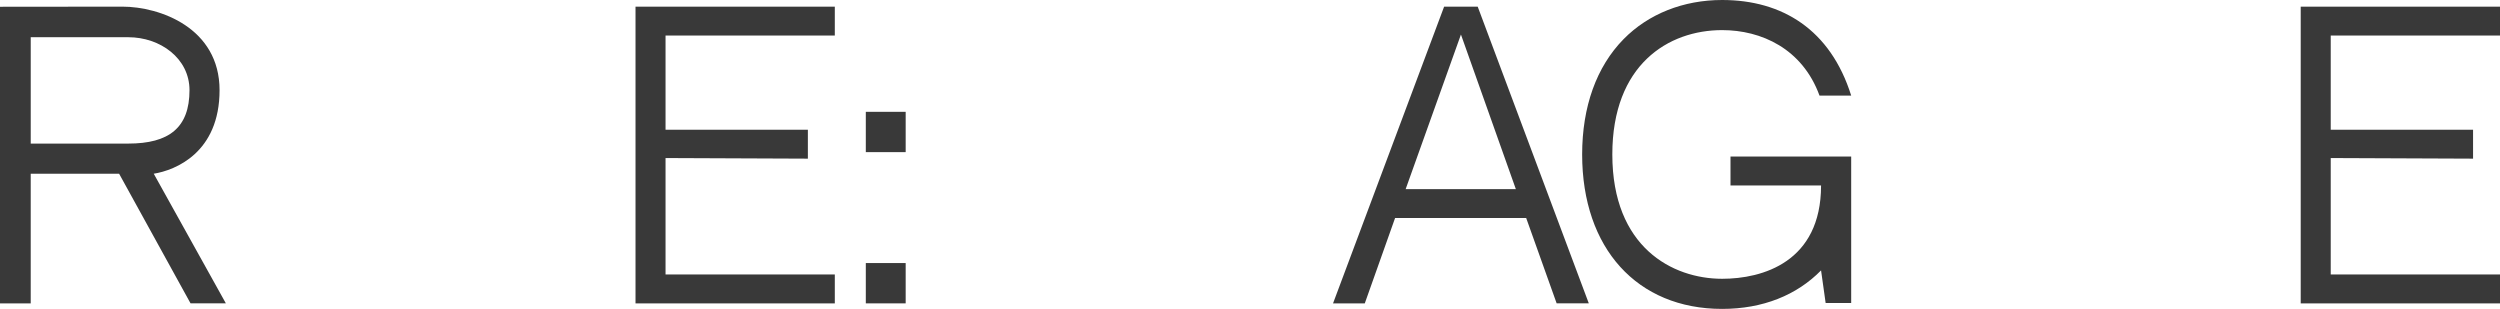
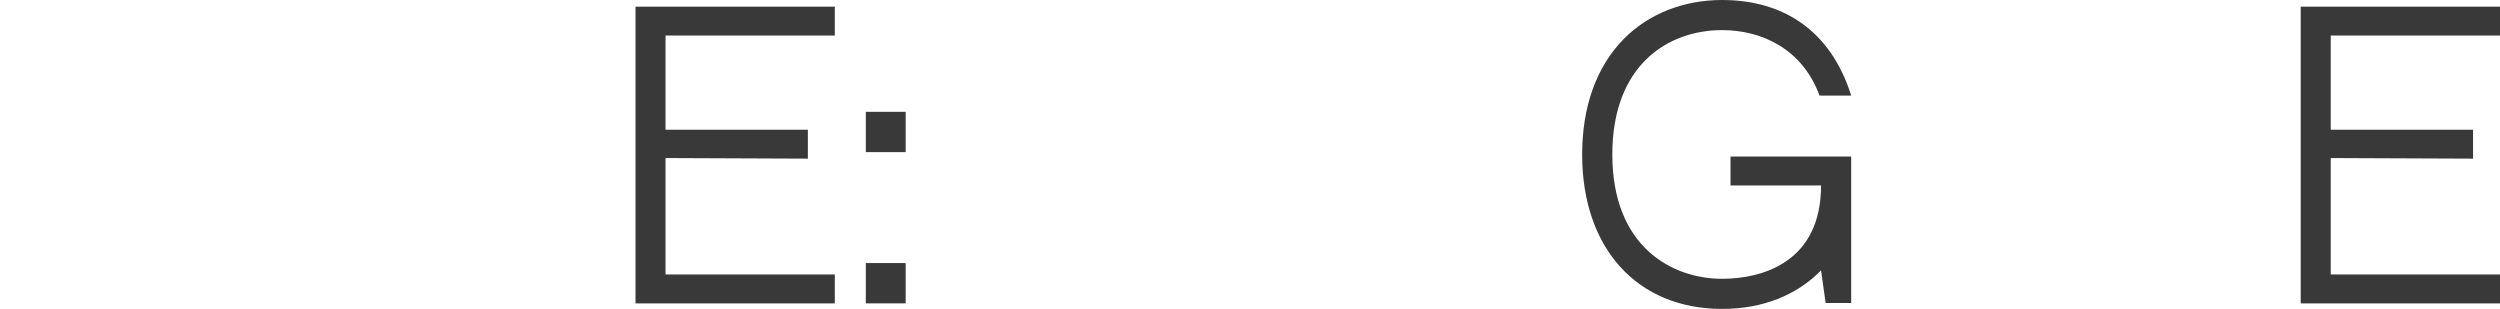
<svg xmlns="http://www.w3.org/2000/svg" width="2258px" height="279px" viewBox="0 0 2258 279" version="1.1">
  <title>RE:AGE</title>
  <g id="Page-1" stroke="none" stroke-width="1" fill="none" fill-rule="evenodd">
    <g id="RE:AGE" fill="#393939" fill-rule="nonzero">
-       <path d="M138.852,156.899 L107.582,156.905 L172.105,273.993 L204,273.993 L138.852,156.899 Z M198.309,81.456 C198.309,25.218 144.418,6 110.541,6 L0,6.116 L0,274 L27.746,274 L27.746,156.912 L48.096,156.912 L138.846,156.905 C158.531,153.733 198.309,137.737 198.309,81.456 L198.309,81.456 Z M115.891,129.684 L27.753,129.684 L27.753,33.616 L115.891,33.616 C144.683,33.616 171.158,52.652 171.158,81.456 C171.152,115.399 152.601,129.684 115.891,129.684 L115.891,129.684 Z" id="Shape" />
      <polygon id="Path" points="601.119 32.112 754 32.112 754 6 574 6 574 274 754 274 754 247.908 601.119 247.908 601.119 142.747 729.669 143.29 729.669 117.177 601.119 117.177" />
      <path d="M818,274 L818,237.592 L782,237.592 L782,274 L818,274 Z M818,137.408 L818,101 L782,101 L782,137.408 L818,137.408 Z" id="Shape" />
-       <path d="M1378.445,196.902 L1405.96,273.977 L1435,273.977 L1334.663,6 L1304.331,6 L1204,274 L1232.669,274 L1260.042,196.902 L1378.445,196.902 Z M1319.523,31.182 L1369.12,170.837 L1269.575,170.837 L1319.523,31.182 Z" id="Shape" />
      <path d="M1562.992,167.527 L1644.783,167.527 C1644.783,236.772 1591.809,251.8 1555.439,251.8 C1510.515,251.8 1456.25,223.295 1456.25,139.502 C1456.25,58.428 1506.762,27.2 1555.439,27.2 C1590.75,27.2 1627.886,43.891 1643.382,86.35 L1672,86.35 C1653.235,26.611 1609.622,0 1555.433,0 C1520.431,0 1488.827,12.557 1466.431,35.352 C1441.945,60.283 1429,96.3 1429,139.502 C1429,224.245 1478.626,279 1555.433,279 C1592.174,279 1622.832,266.596 1644.78,244.221 L1648.921,273.697 L1671.993,273.697 L1671.993,141.393 L1562.992,141.393 L1562.992,167.527 Z" id="Path" />
      <polygon id="Path" points="2105.119 32.112 2258 32.112 2258 6 2078 6 2078 274 2258 274 2258 247.908 2105.119 247.908 2105.119 142.747 2233.669 143.29 2233.669 117.177 2105.119 117.177" />
    </g>
  </g>
</svg>